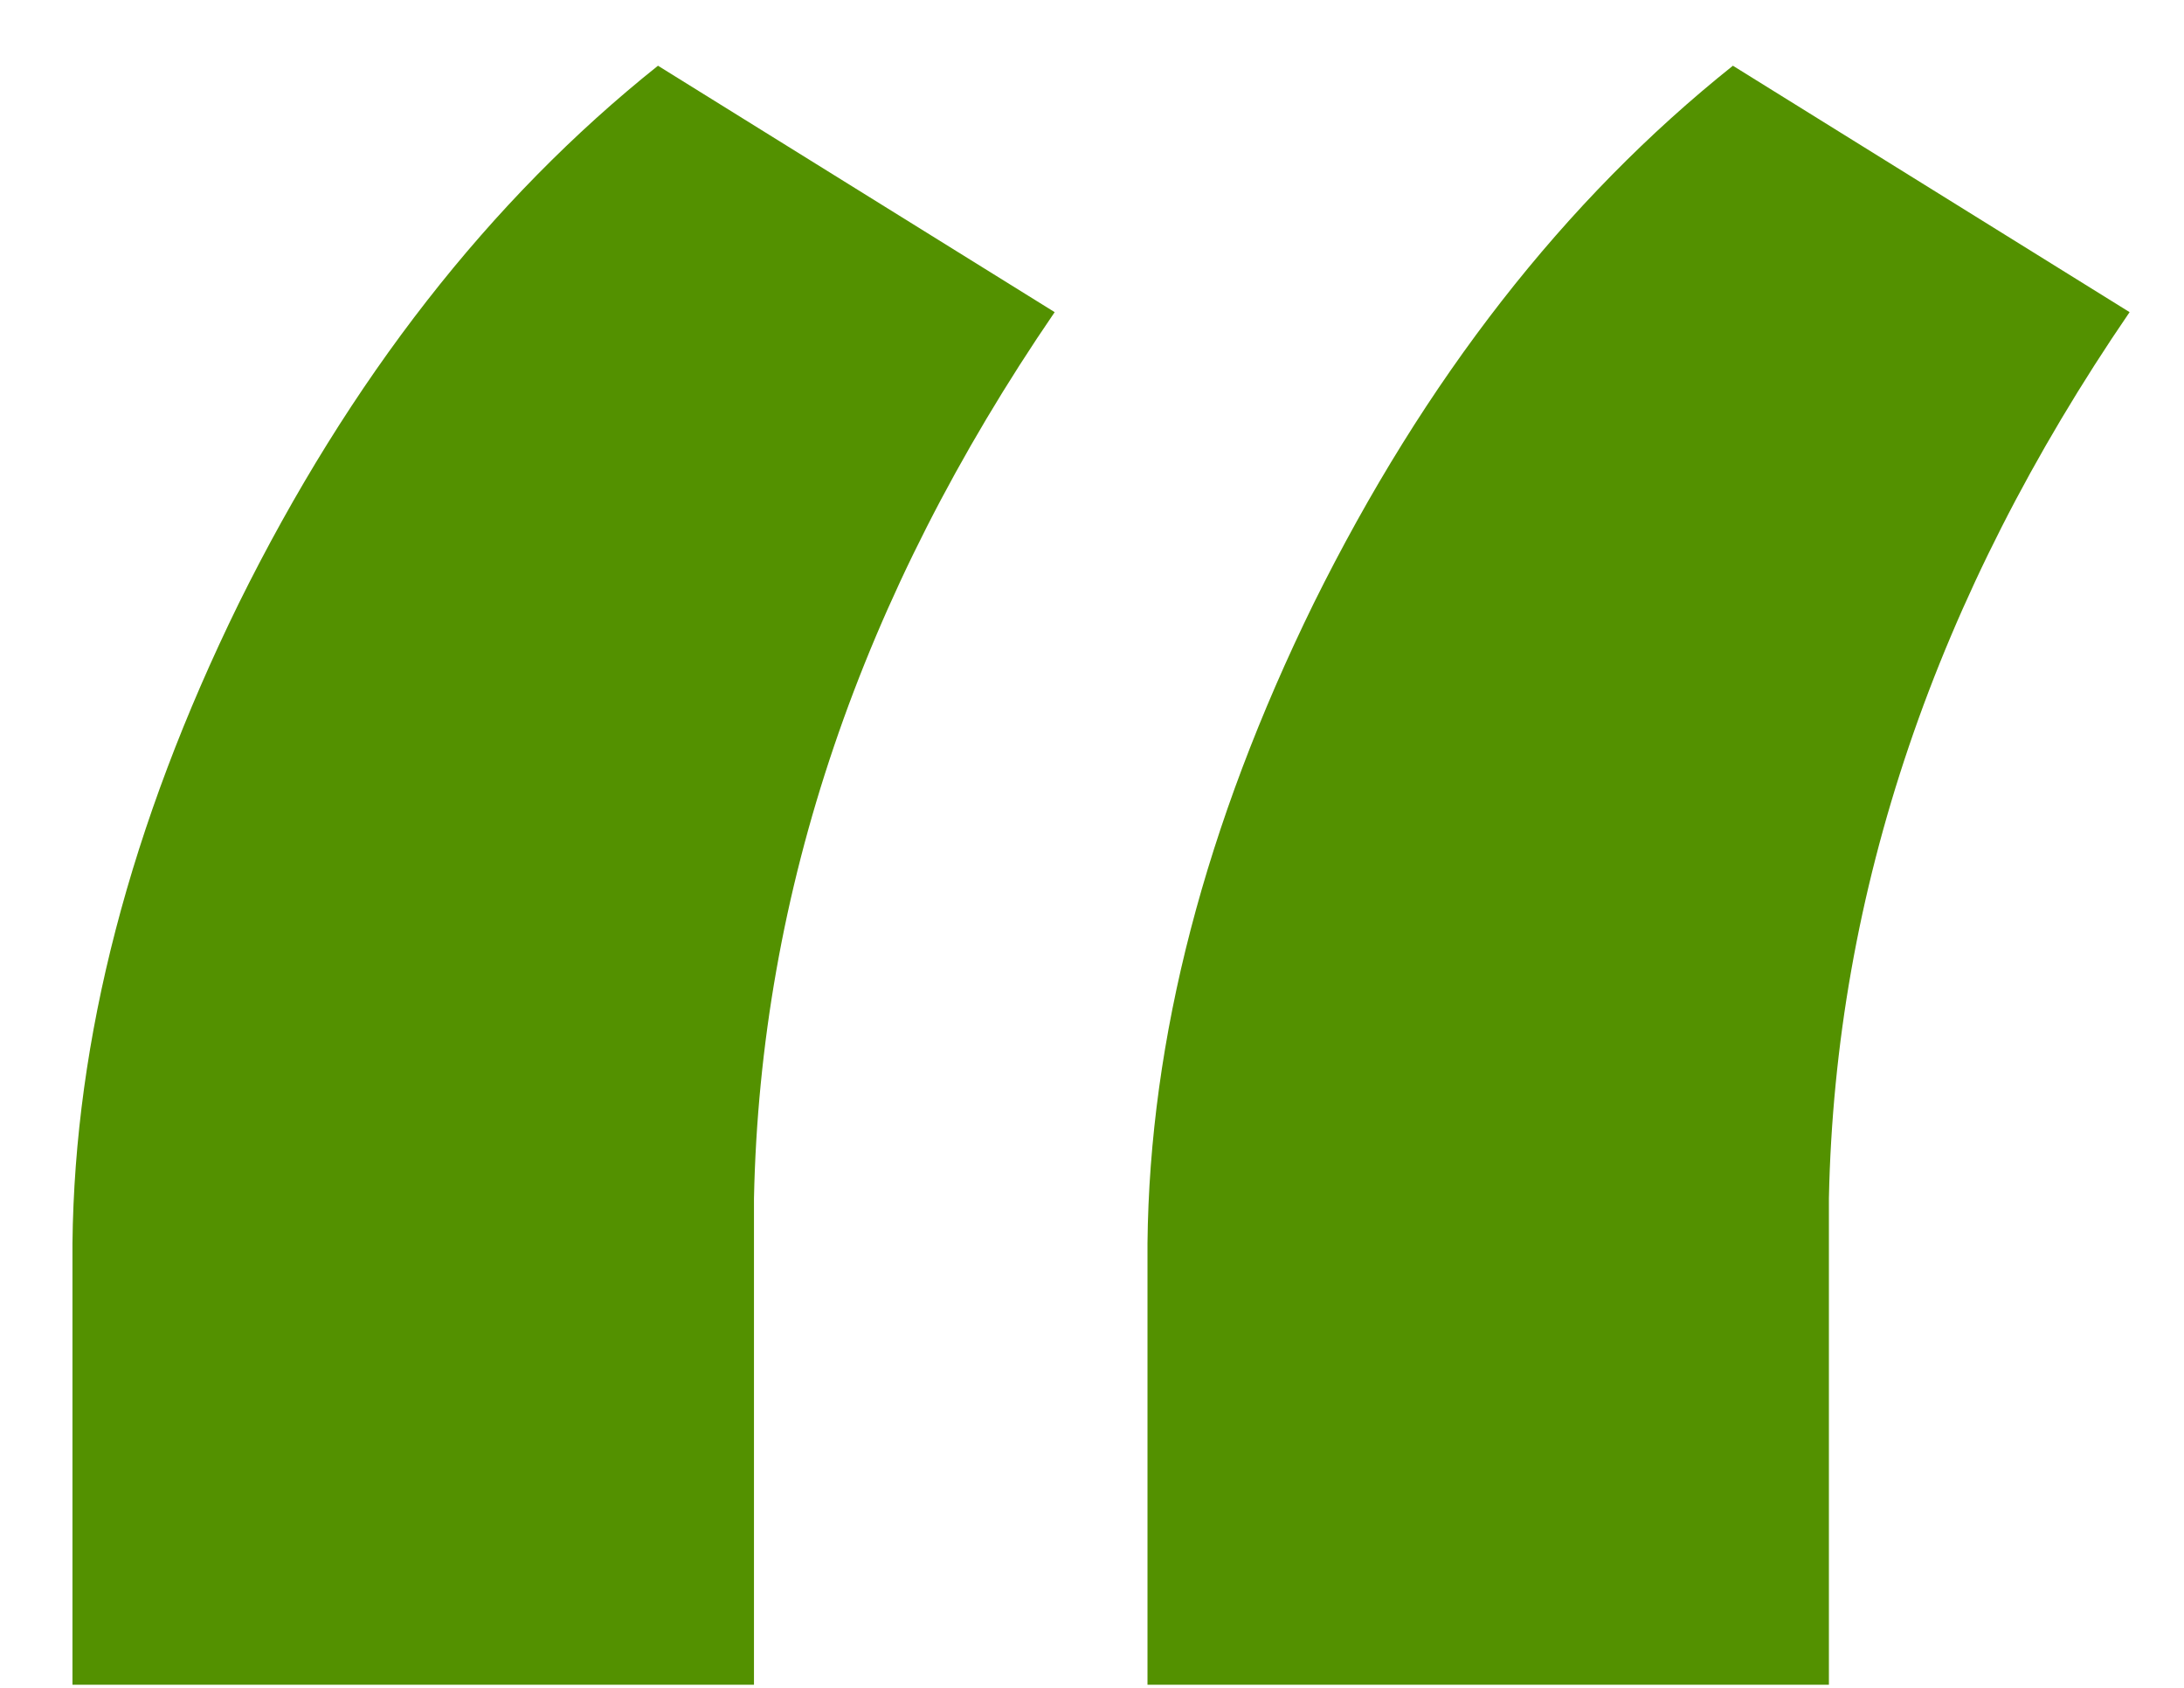
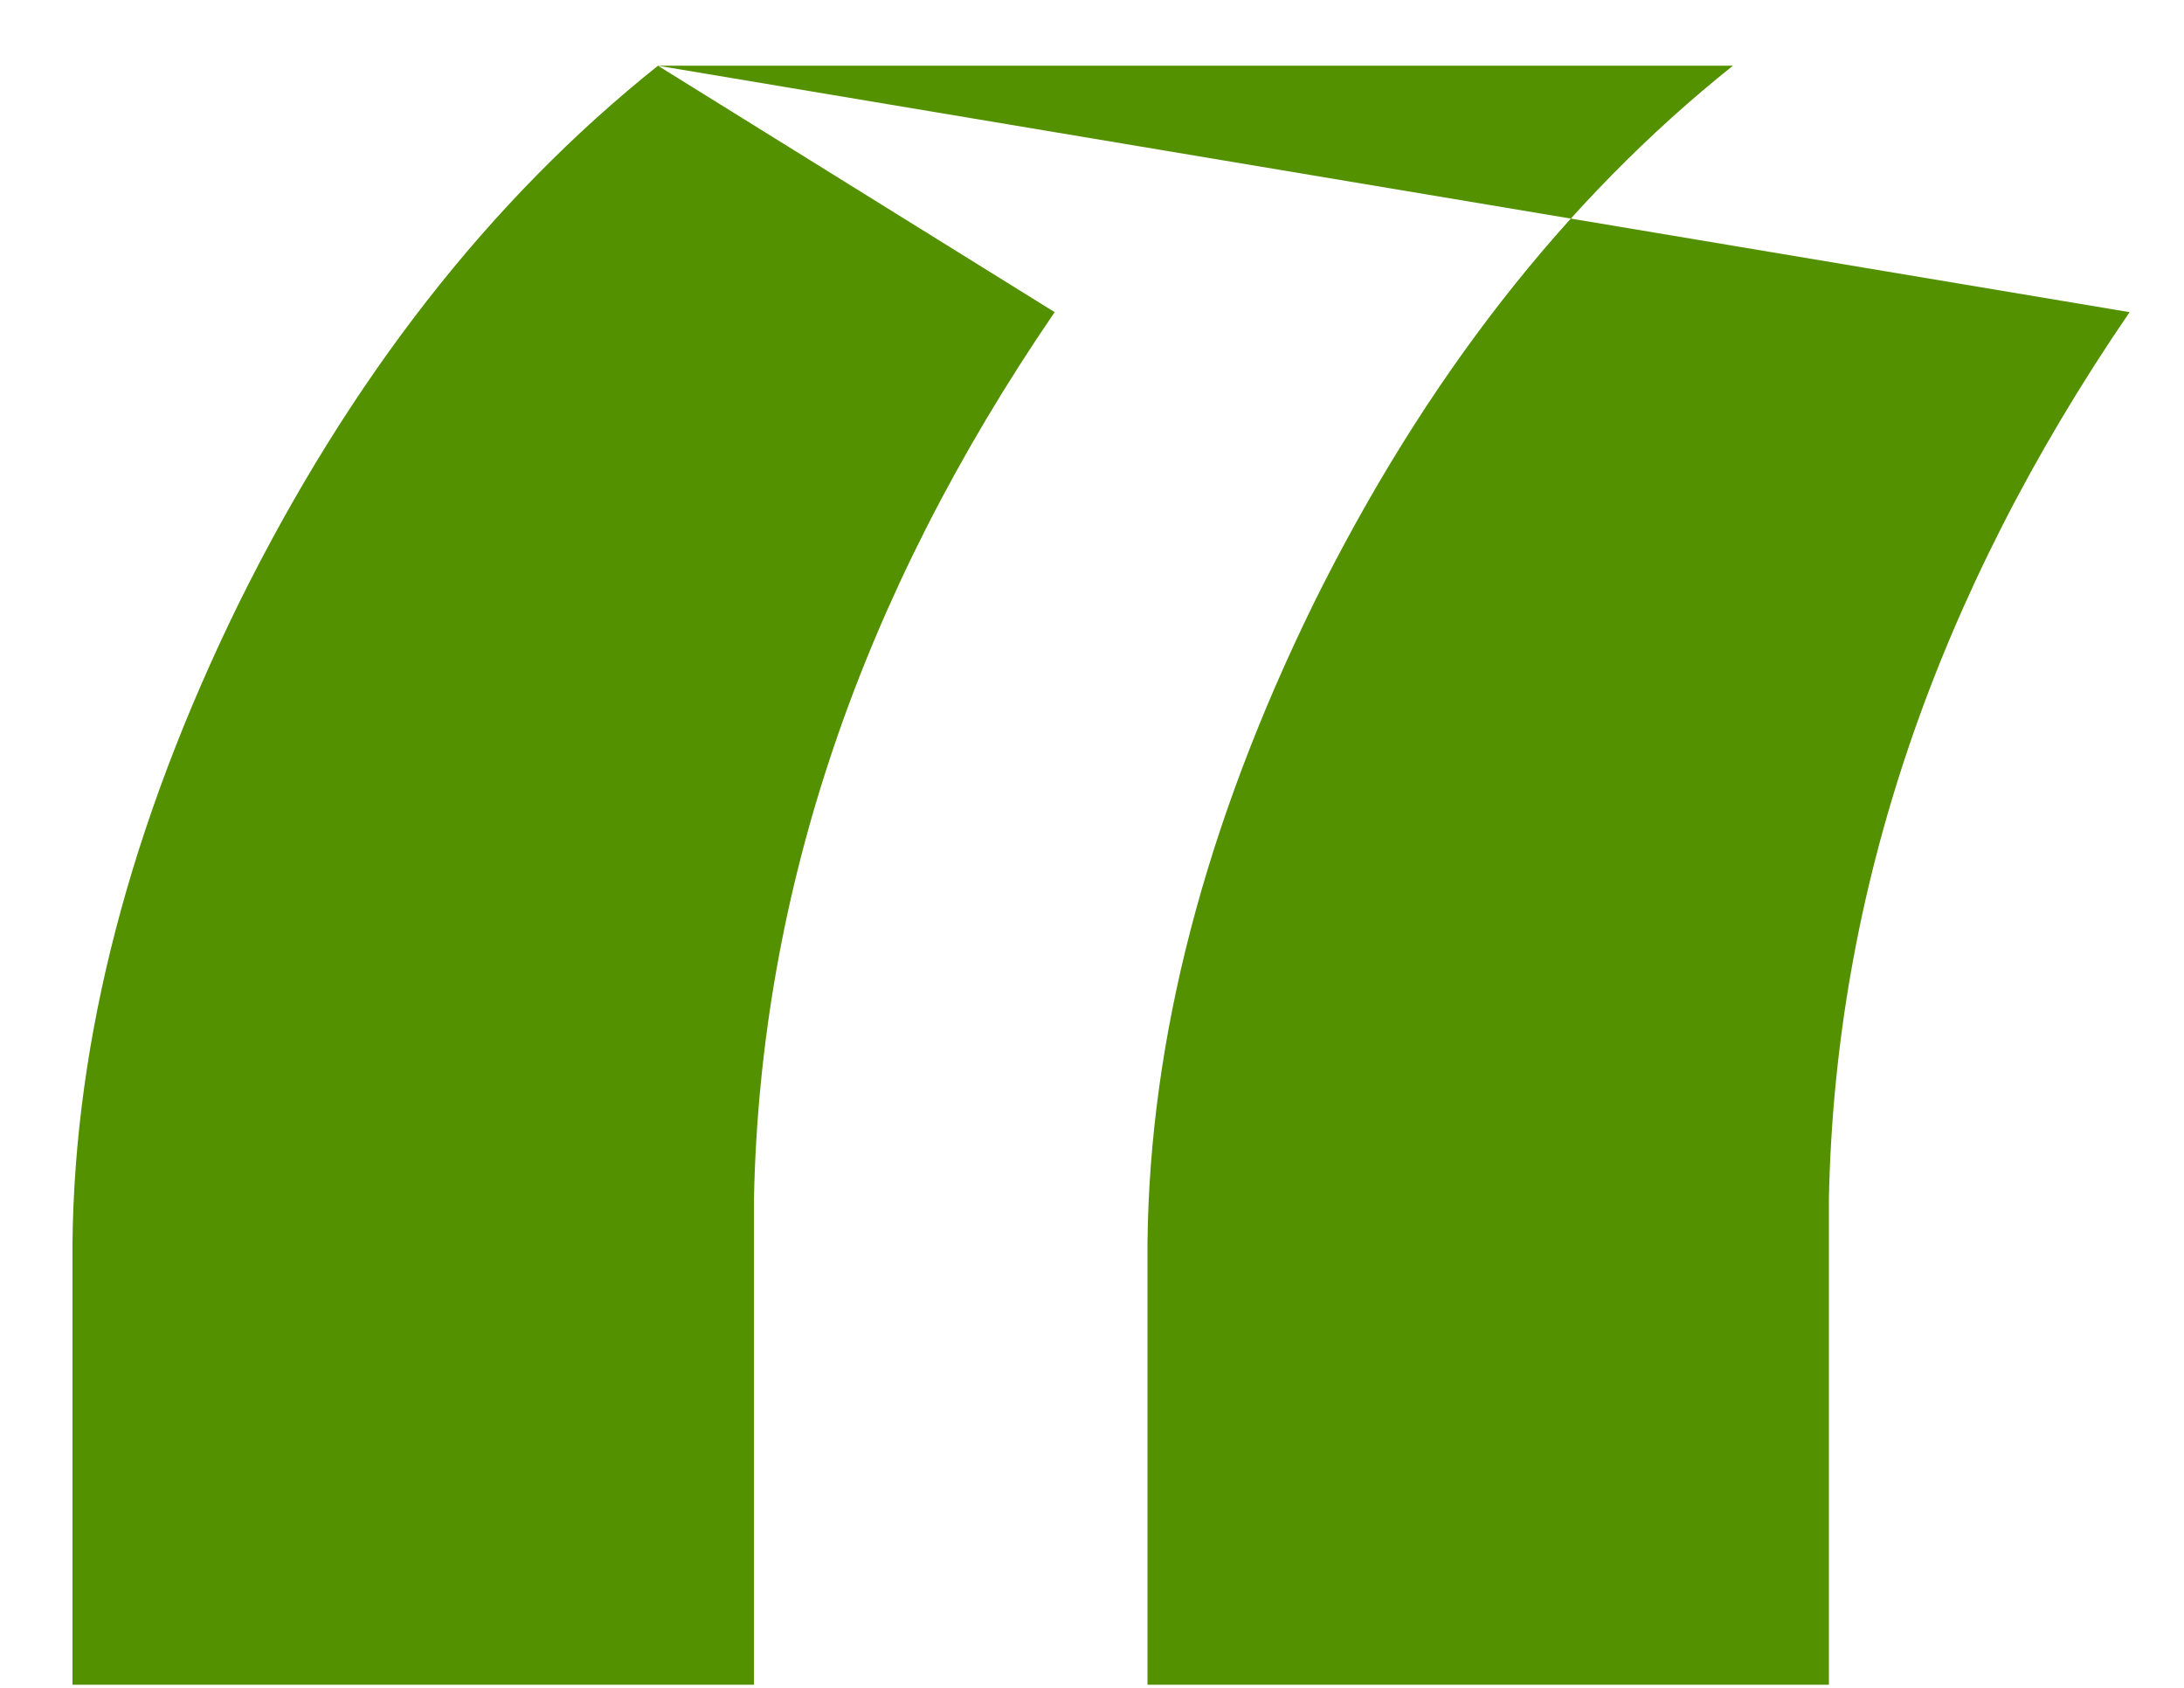
<svg xmlns="http://www.w3.org/2000/svg" width="22" height="17" viewBox="0 0 22 17" fill="none">
-   <path d="M6.628 0.662L10.624 3.144C8.669 6.001 7.659 8.977 7.595 12.07V16.969H0.73V12.521C0.752 10.459 1.311 8.311 2.406 6.076C3.523 3.82 4.931 2.016 6.628 0.662ZM17.456 0.662L21.452 3.144C19.497 6.001 18.487 8.977 18.423 12.07V16.969H11.559V12.521C11.58 10.459 12.139 8.311 13.234 6.076C14.352 3.82 15.759 2.016 17.456 0.662Z" fill="#539100" />
+   <path d="M6.628 0.662L10.624 3.144C8.669 6.001 7.659 8.977 7.595 12.07V16.969H0.73V12.521C0.752 10.459 1.311 8.311 2.406 6.076C3.523 3.82 4.931 2.016 6.628 0.662ZL21.452 3.144C19.497 6.001 18.487 8.977 18.423 12.07V16.969H11.559V12.521C11.58 10.459 12.139 8.311 13.234 6.076C14.352 3.82 15.759 2.016 17.456 0.662Z" fill="#539100" />
</svg>